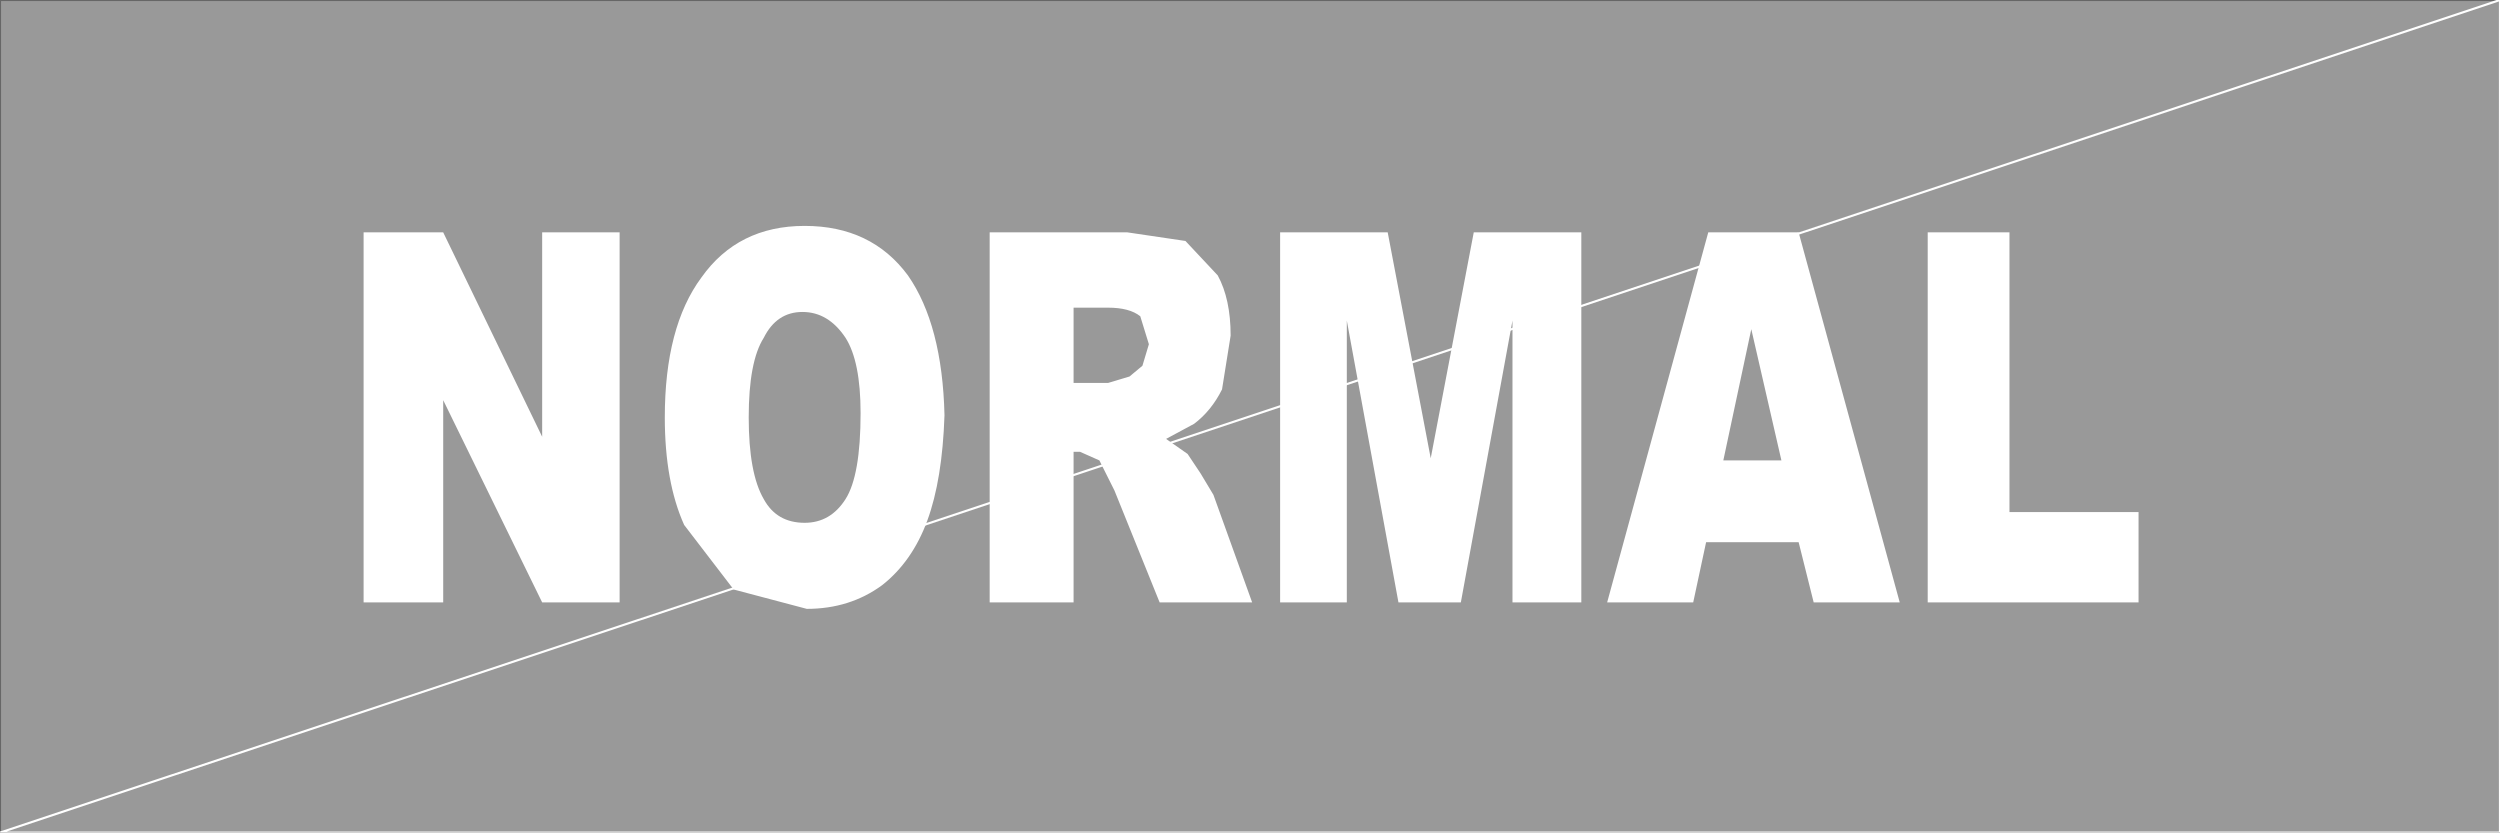
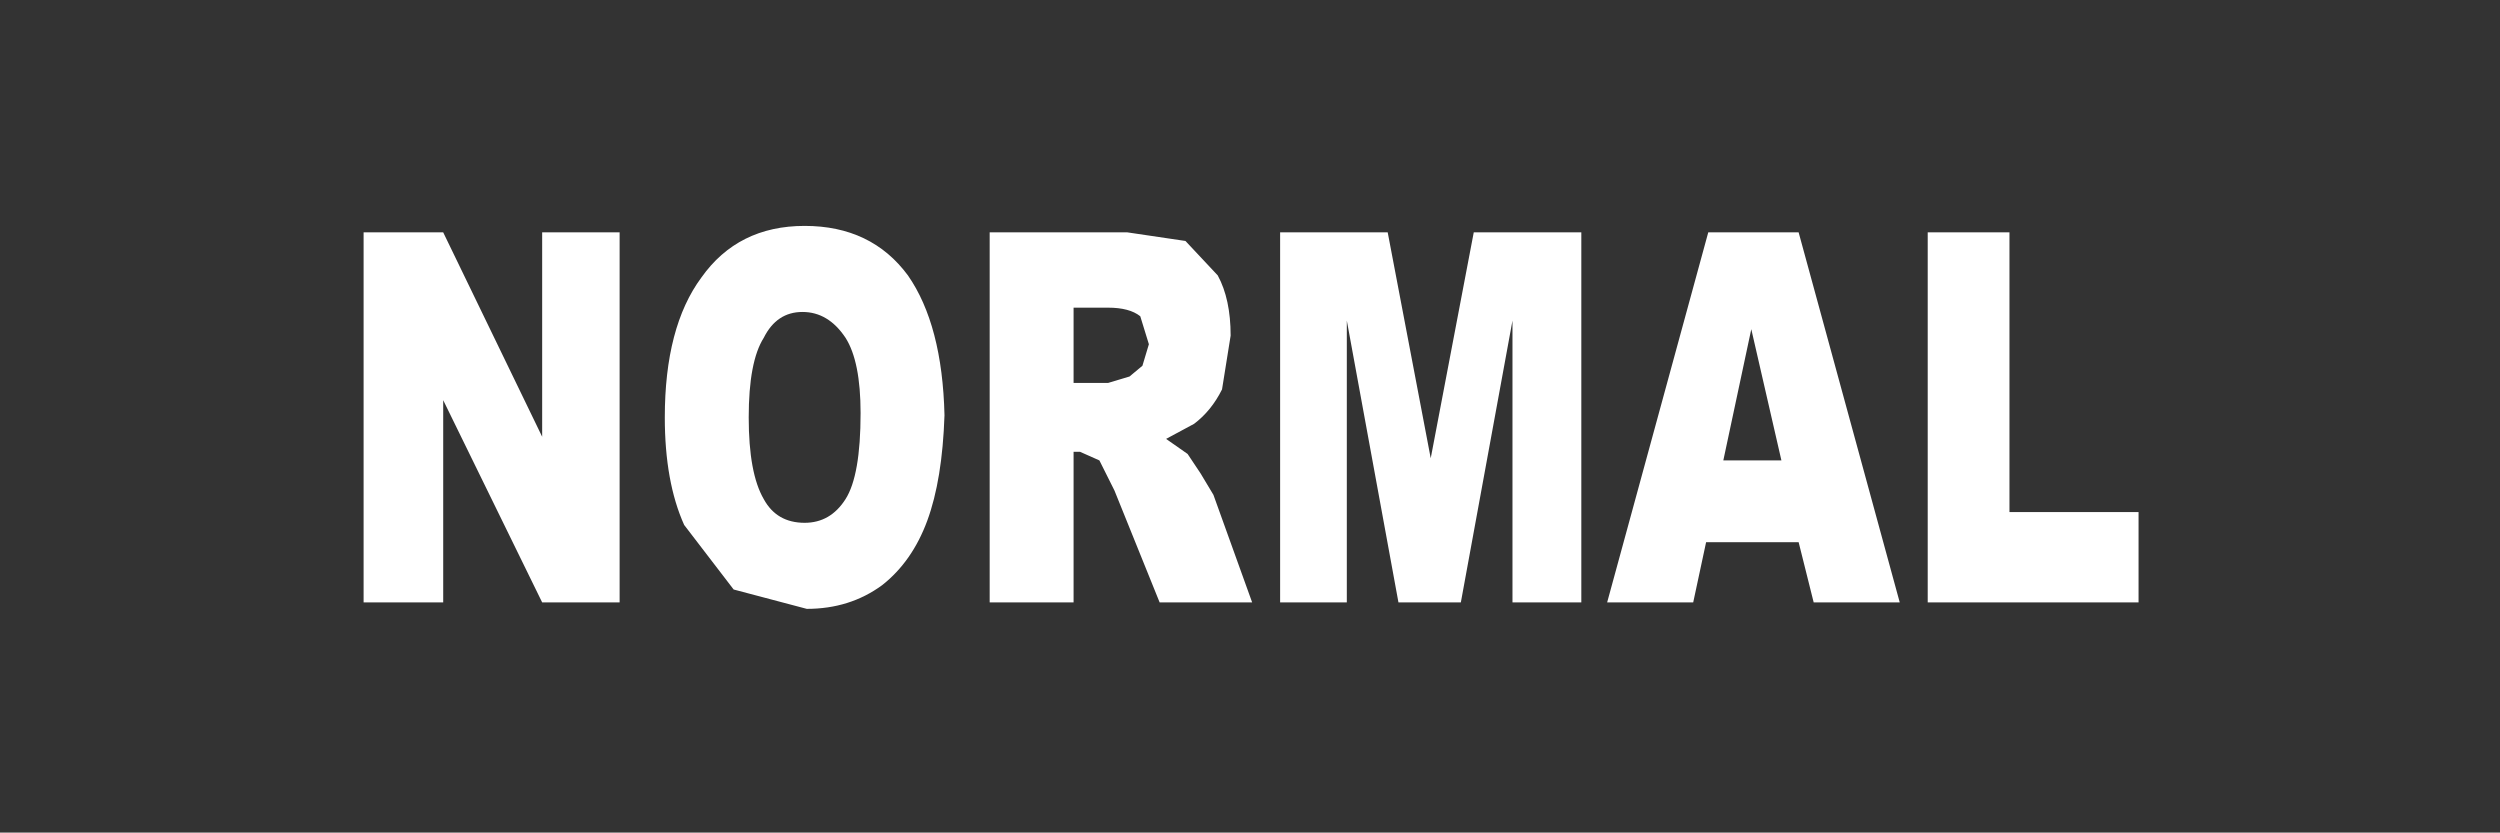
<svg xmlns="http://www.w3.org/2000/svg" height="19.35px" width="58.1px">
  <rect width="100%" height="100%" fill="#333333" stroke="none" />
  <g transform="matrix(1.0, 0.0, 0.0, 1.0, 29.05, 9.7)">
-     <path d="M29.05 -9.7 L29.05 9.65 -29.05 9.65 -29.05 -9.7 29.05 -9.7" fill="#999999" fill-rule="evenodd" stroke="none" />
-     <path d="M-29.05 9.65 L-29.05 -9.7 29.05 -9.7" fill="none" stroke="#666666" stroke-linecap="round" stroke-linejoin="round" stroke-width="0.05" />
-     <path d="M29.05 -9.7 L29.05 9.65 -29.05 9.65 Z" fill="none" stroke="#ffffff" stroke-linecap="round" stroke-linejoin="round" stroke-width="0.05" />
    <path d="M7.7 -4.3 L7.7 4.3 6.1 4.3 6.1 -2.25 4.9 4.3 3.45 4.3 2.25 -2.25 2.25 4.3 0.7 4.3 0.7 -4.3 3.2 -4.3 4.2 0.95 5.2 -4.3 7.7 -4.3 M12.75 -4.3 L15.1 4.3 13.1 4.3 12.75 2.9 10.6 2.9 10.3 4.3 8.3 4.3 10.65 -4.3 12.75 -4.3 M17.65 -4.3 L17.65 2.2 20.65 2.2 20.65 4.3 15.75 4.3 15.75 -4.3 17.65 -4.3 M12.35 1.0 L11.65 -2.05 11.0 1.0 12.35 1.0 M-10.35 -4.45 Q-8.8 -4.45 -7.95 -3.3 -7.15 -2.15 -7.1 -0.05 -7.15 1.45 -7.5 2.4 -7.85 3.35 -8.55 3.9 -9.3 4.45 -10.3 4.45 L-12.0 4.0 -13.15 2.5 Q-13.6 1.5 -13.6 0.0 -13.6 -2.1 -12.75 -3.25 -11.9 -4.45 -10.35 -4.45 M-14.65 -4.3 L-14.65 4.3 -16.45 4.3 -18.75 -0.4 -18.75 4.3 -20.6 4.3 -20.6 -4.3 -18.75 -4.3 -16.45 0.45 -16.45 -4.3 -14.65 -4.3 M-11.3 -1.85 Q-11.65 -1.3 -11.65 0.0 -11.65 1.3 -11.3 1.9 -11.0 2.45 -10.35 2.45 -9.75 2.45 -9.4 1.9 -9.05 1.35 -9.05 -0.1 -9.05 -1.3 -9.4 -1.85 -9.8 -2.45 -10.4 -2.45 -11.0 -2.45 -11.3 -1.85 M-0.75 -3.3 Q-0.45 -2.75 -0.45 -1.9 L-0.65 -0.65 Q-0.9 -0.15 -1.3 0.15 L-1.95 0.5 -1.45 0.85 -1.15 1.3 -0.85 1.8 0.05 4.3 -2.1 4.3 -3.15 1.7 -3.5 1.0 -3.95 0.8 -4.1 0.8 -4.1 4.3 -6.05 4.3 -6.05 -4.3 -2.85 -4.3 -1.5 -4.1 -0.75 -3.3 M-3.3 -2.55 L-4.1 -2.55 -4.1 -0.8 -3.3 -0.8 -2.8 -0.95 -2.5 -1.2 -2.35 -1.7 -2.55 -2.35 Q-2.8 -2.55 -3.3 -2.55" fill="#ffffff" fill-rule="evenodd" stroke="none" />
  </g>
</svg>